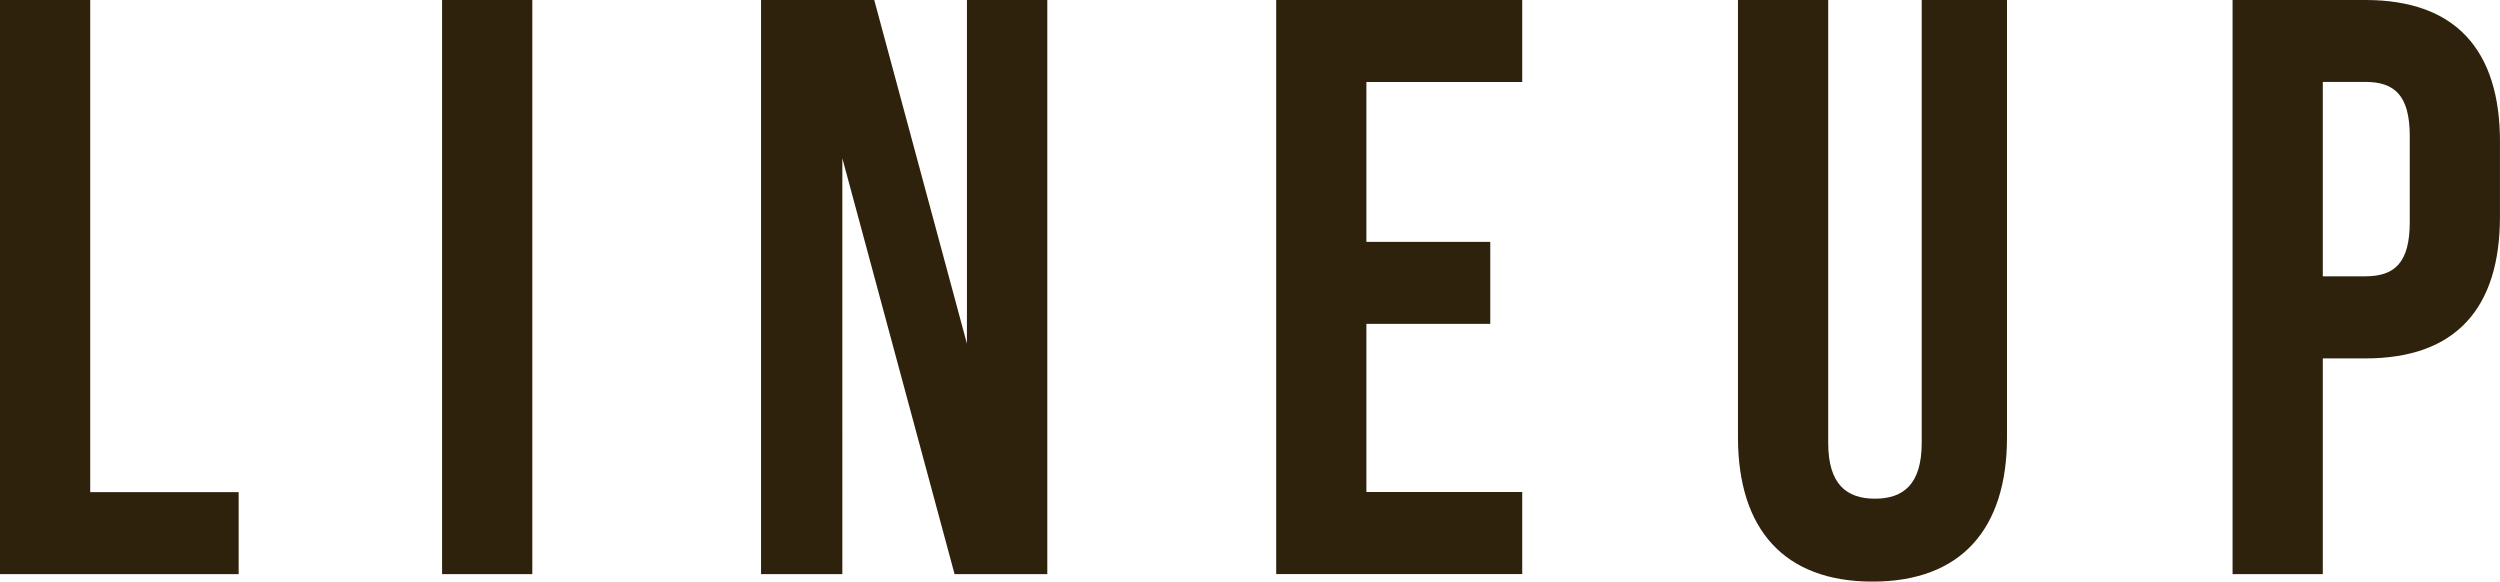
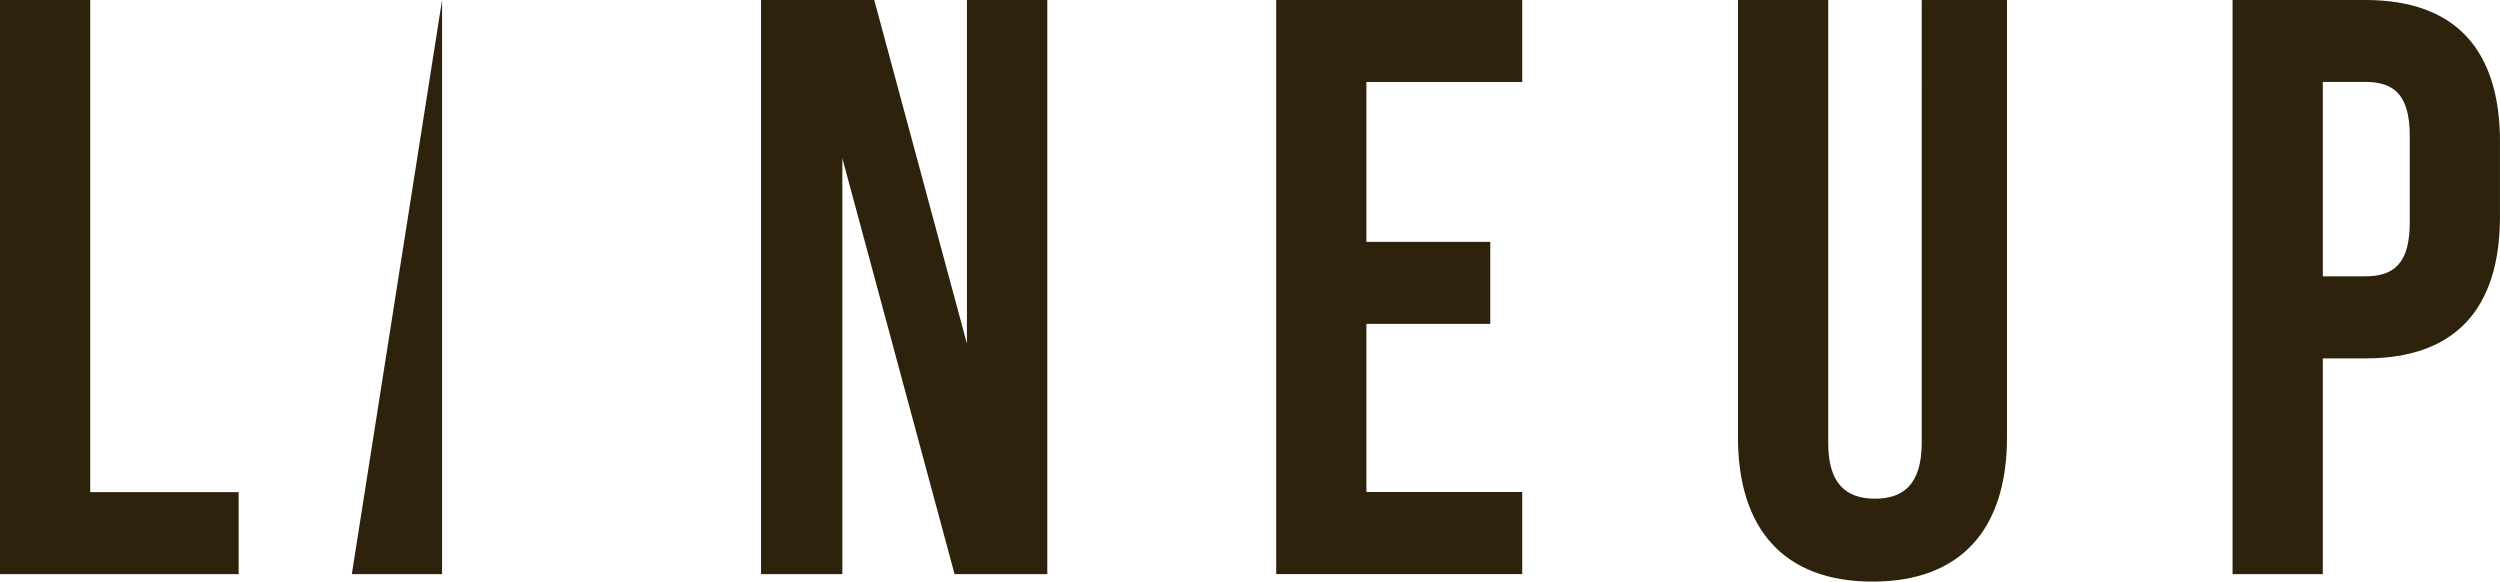
<svg xmlns="http://www.w3.org/2000/svg" width="77.759" height="18.088" viewBox="0 0 77.759 18.088">
  <defs>
    <style>.a{fill:#2f220d;}</style>
  </defs>
-   <path class="a" d="M1122.729,44.985h2.806V60.292h4.617v2.551h-7.423Zm13.75,0h2.807V62.843h-2.807Zm12.45,4.923V62.843H1146.4V44.985h3.521l2.883,10.689V44.985h2.5V62.843h-2.884Zm16.3,2.6h3.853v2.551h-3.853v5.23h4.847v2.551h-7.653V44.985h7.653v2.551h-4.847Zm14.364-7.526V58.761c0,1.276.561,1.735,1.454,1.735s1.454-.459,1.454-1.735V44.985h2.653v13.6c0,2.857-1.428,4.49-4.183,4.49s-4.185-1.633-4.185-4.49v-13.6Zm20.894,4.413V51.72c0,2.857-1.378,4.413-4.184,4.413h-1.326v6.71h-2.807V44.985h4.133C1199.11,44.985,1200.488,46.541,1200.488,49.4Zm-5.51-1.862v6.046h1.326c.893,0,1.378-.408,1.378-1.683v-2.68c0-1.275-.485-1.683-1.378-1.683Z" transform="translate(-1122.729 -44.985)" />
+   <path class="a" d="M1122.729,44.985h2.806V60.292h4.617v2.551h-7.423Zm13.75,0V62.843h-2.807Zm12.45,4.923V62.843H1146.4V44.985h3.521l2.883,10.689V44.985h2.5V62.843h-2.884Zm16.3,2.6h3.853v2.551h-3.853v5.23h4.847v2.551h-7.653V44.985h7.653v2.551h-4.847Zm14.364-7.526V58.761c0,1.276.561,1.735,1.454,1.735s1.454-.459,1.454-1.735V44.985h2.653v13.6c0,2.857-1.428,4.49-4.183,4.49s-4.185-1.633-4.185-4.49v-13.6Zm20.894,4.413V51.72c0,2.857-1.378,4.413-4.184,4.413h-1.326v6.71h-2.807V44.985h4.133C1199.11,44.985,1200.488,46.541,1200.488,49.4Zm-5.51-1.862v6.046h1.326c.893,0,1.378-.408,1.378-1.683v-2.68c0-1.275-.485-1.683-1.378-1.683Z" transform="translate(-1122.729 -44.985)" />
</svg>